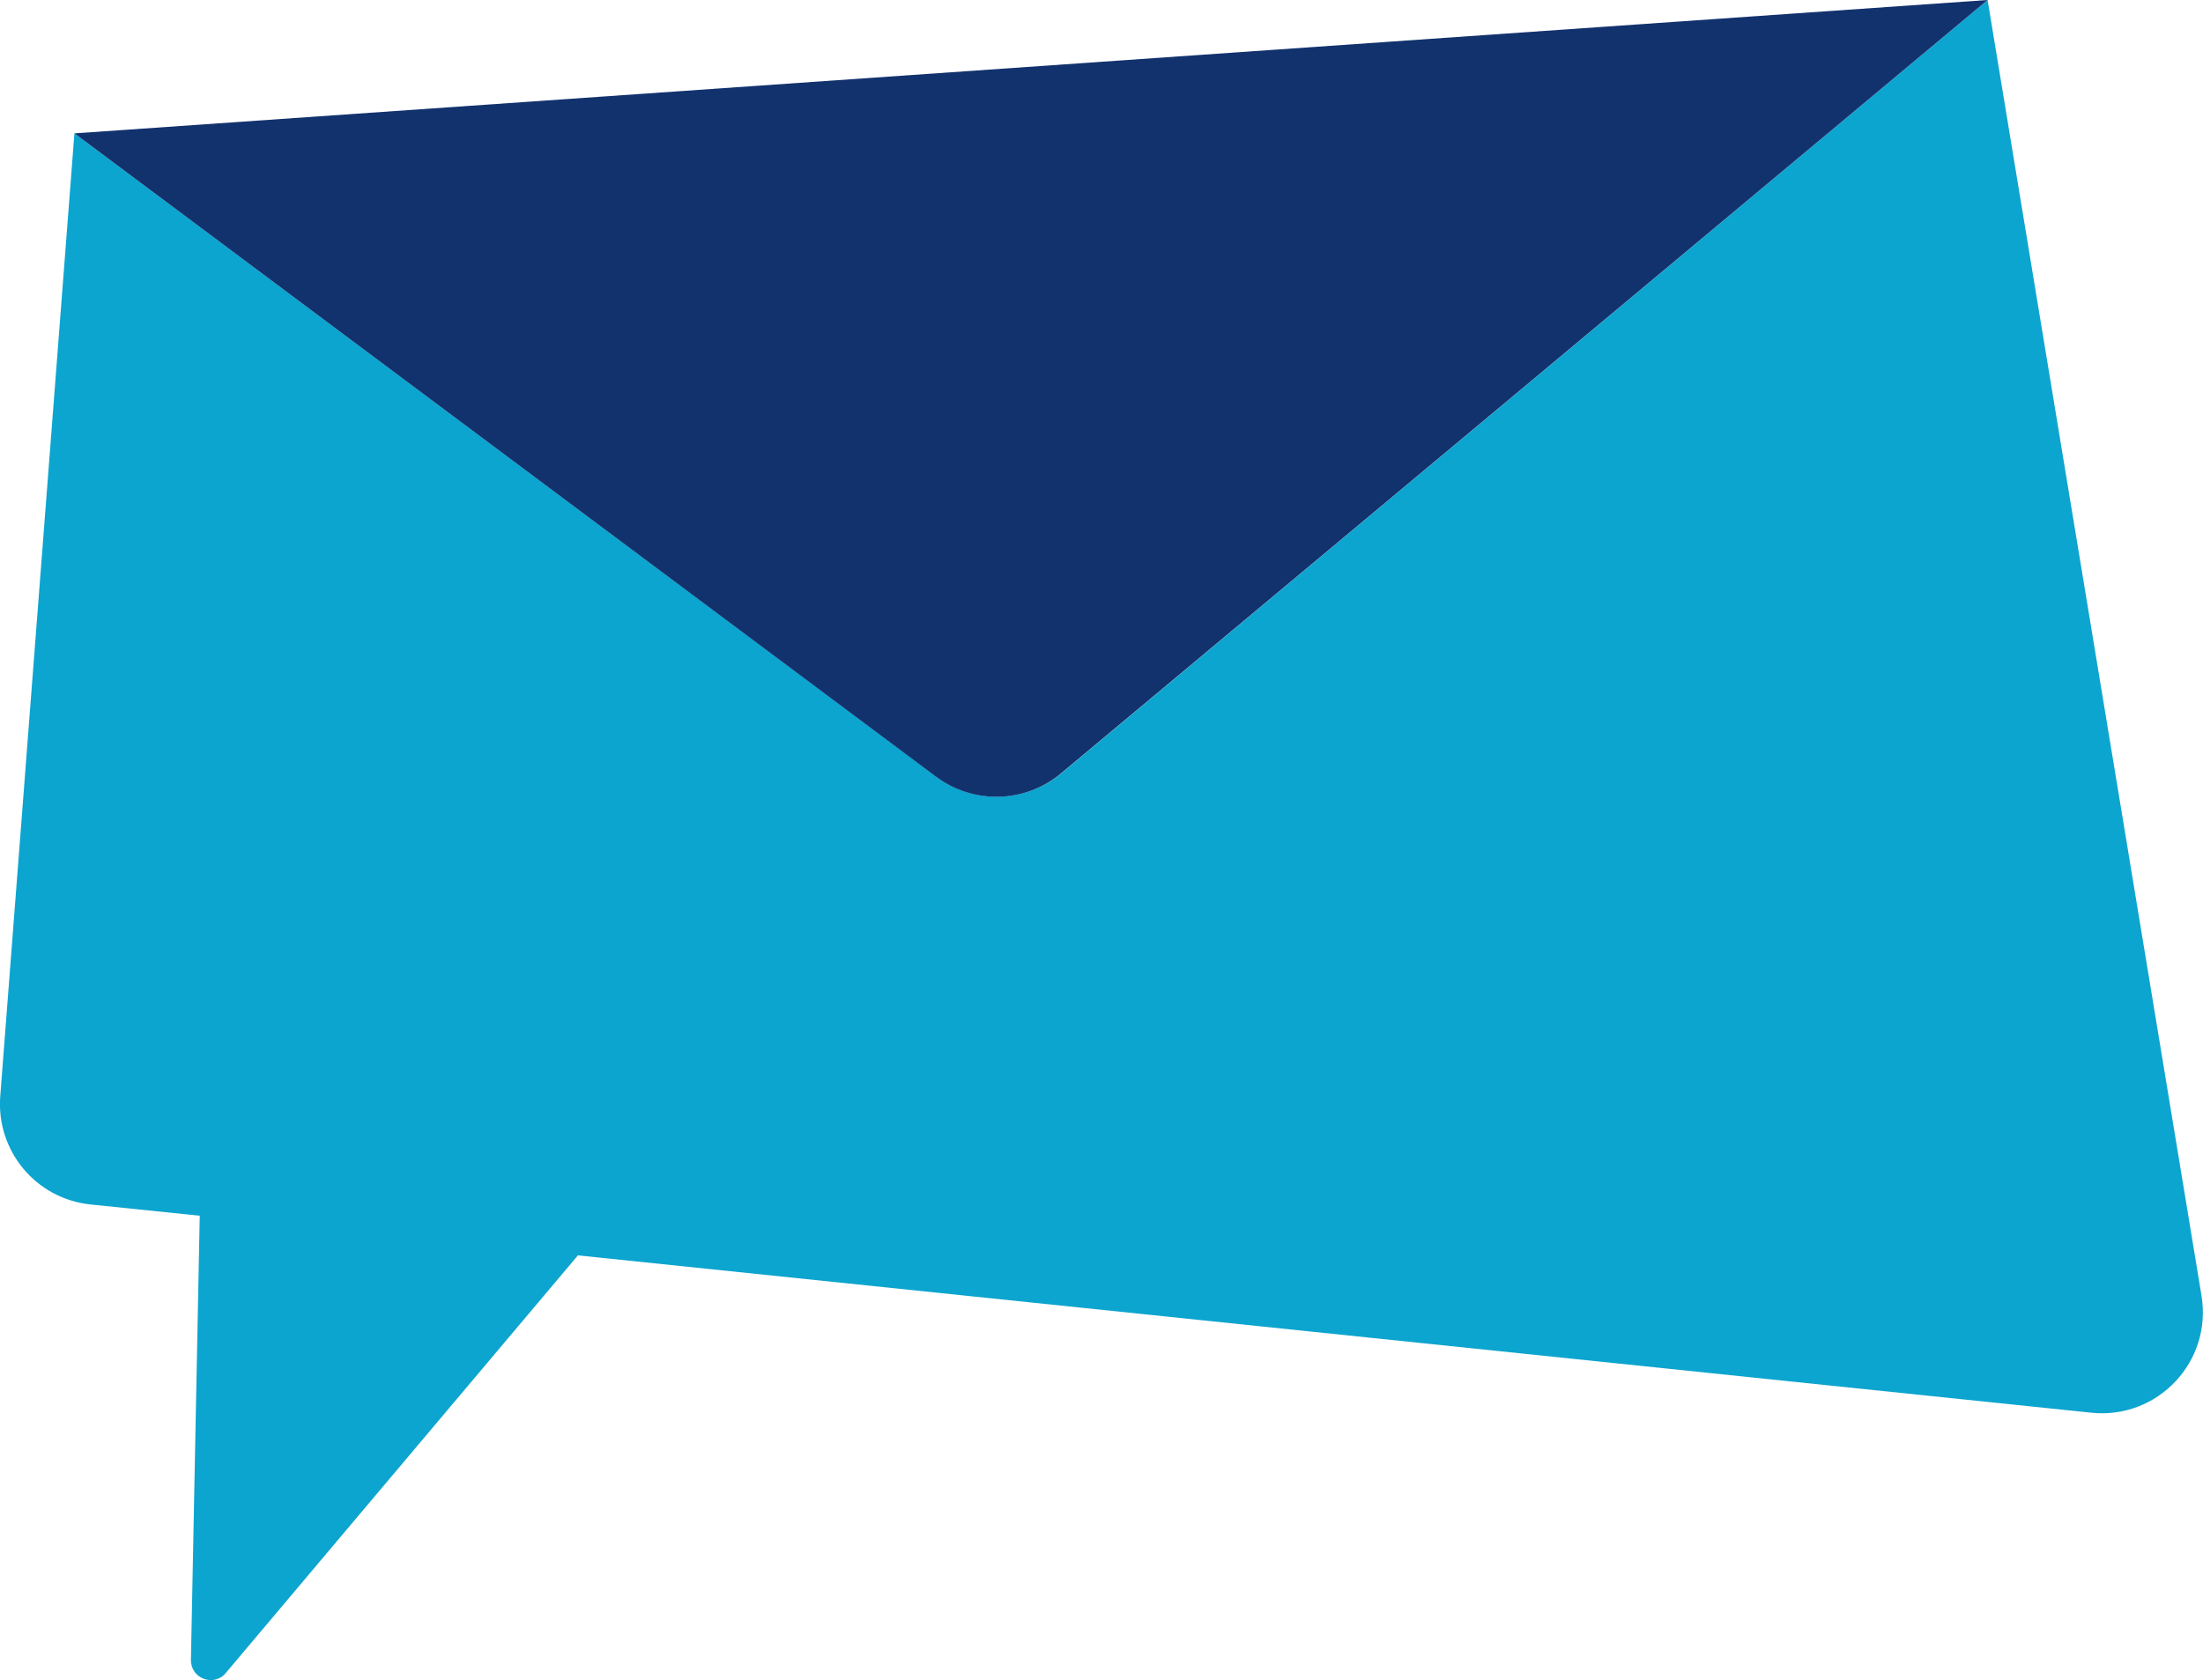
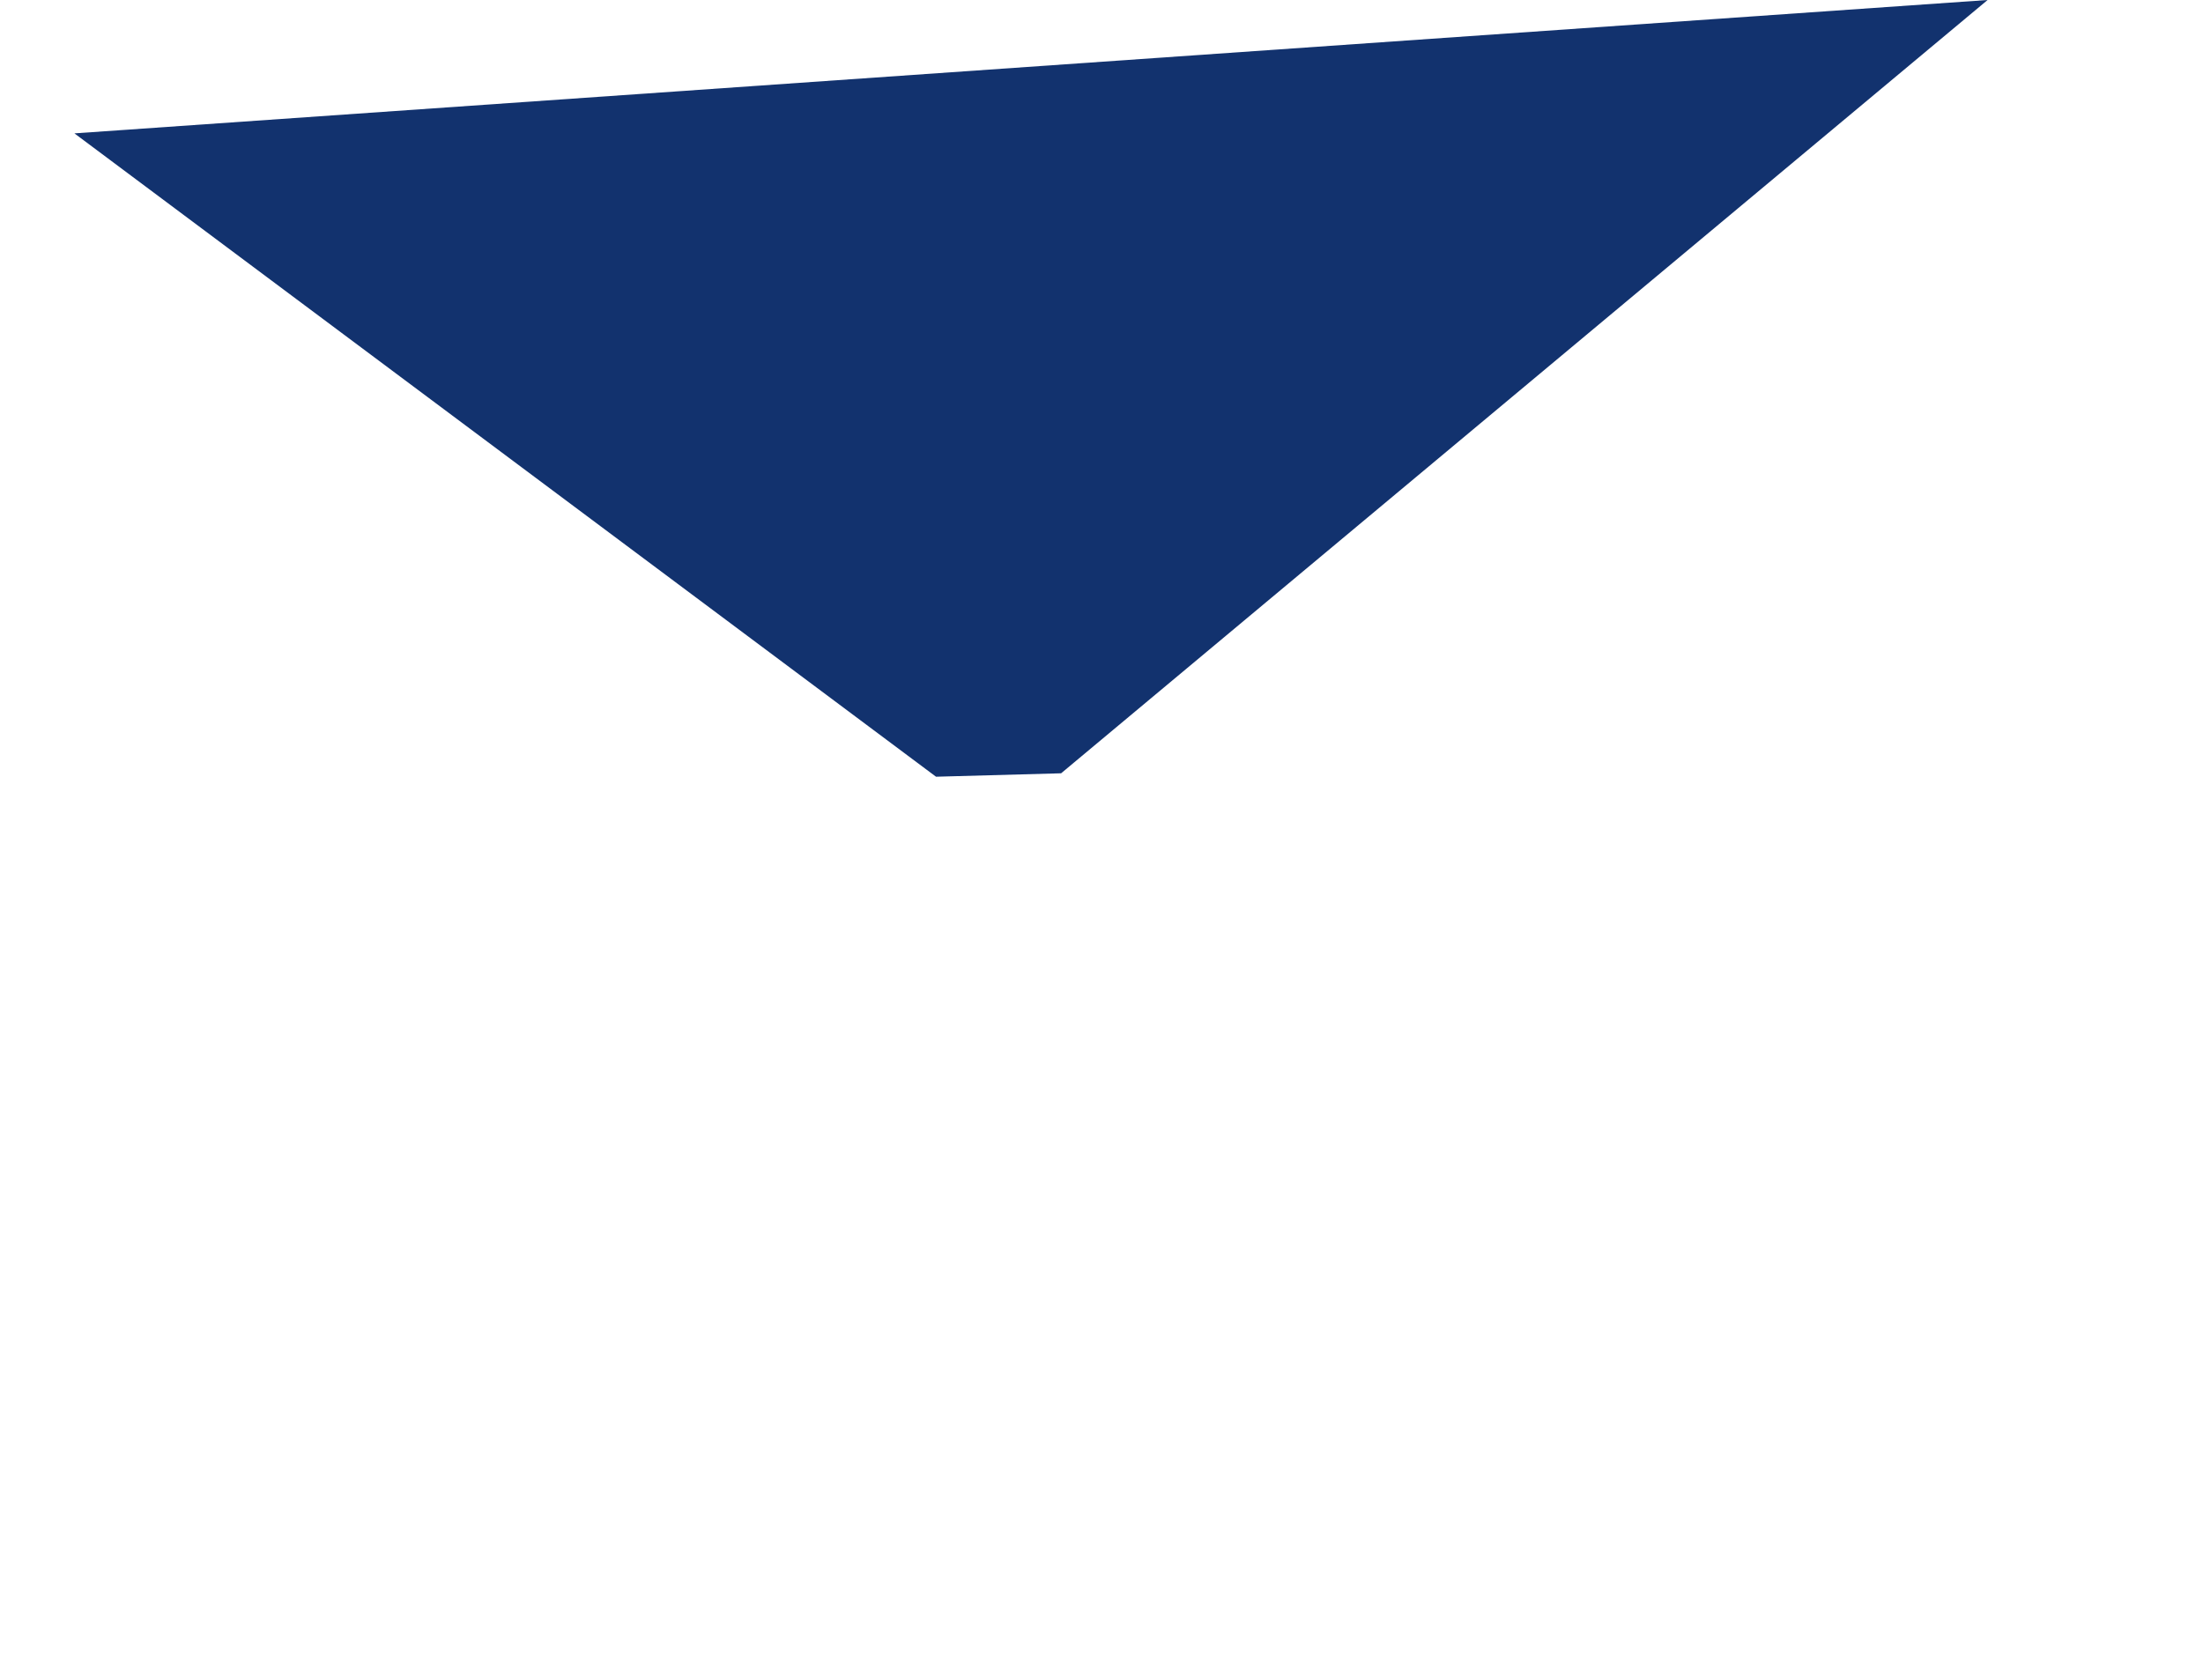
<svg xmlns="http://www.w3.org/2000/svg" id="Réteg_2" data-name="Réteg 2" viewBox="0 0 90 68.66">
  <defs>
    <style>
      .cls-1 {
        fill: #0ca5cf;
      }

      .cls-2 {
        fill: #12326e;
      }
    </style>
  </defs>
  <g id="Réteg_4" data-name="Réteg 4">
    <g>
-       <path class="cls-1" d="m89.94,52.95L81.2,0l-37.84,31.6c-1.47,1.22-3.58,1.28-5.11.14L3.04,5.45.01,44.8c-.17,2.23,1.46,4.19,3.69,4.42l4.46.46-.36,18.15c-.01.76.93,1.12,1.42.54l14.39-17.07,61.83,6.43c2.71.28,4.94-2.09,4.5-4.77Z" />
-       <path class="cls-2" d="m43.35,31.6L81.2,0h0S3.04,5.45,3.04,5.45l35.2,26.29c1.53,1.14,3.64,1.09,5.11-.14Z" />
+       <path class="cls-2" d="m43.35,31.6L81.2,0h0S3.04,5.45,3.04,5.45l35.2,26.29Z" />
    </g>
  </g>
</svg>